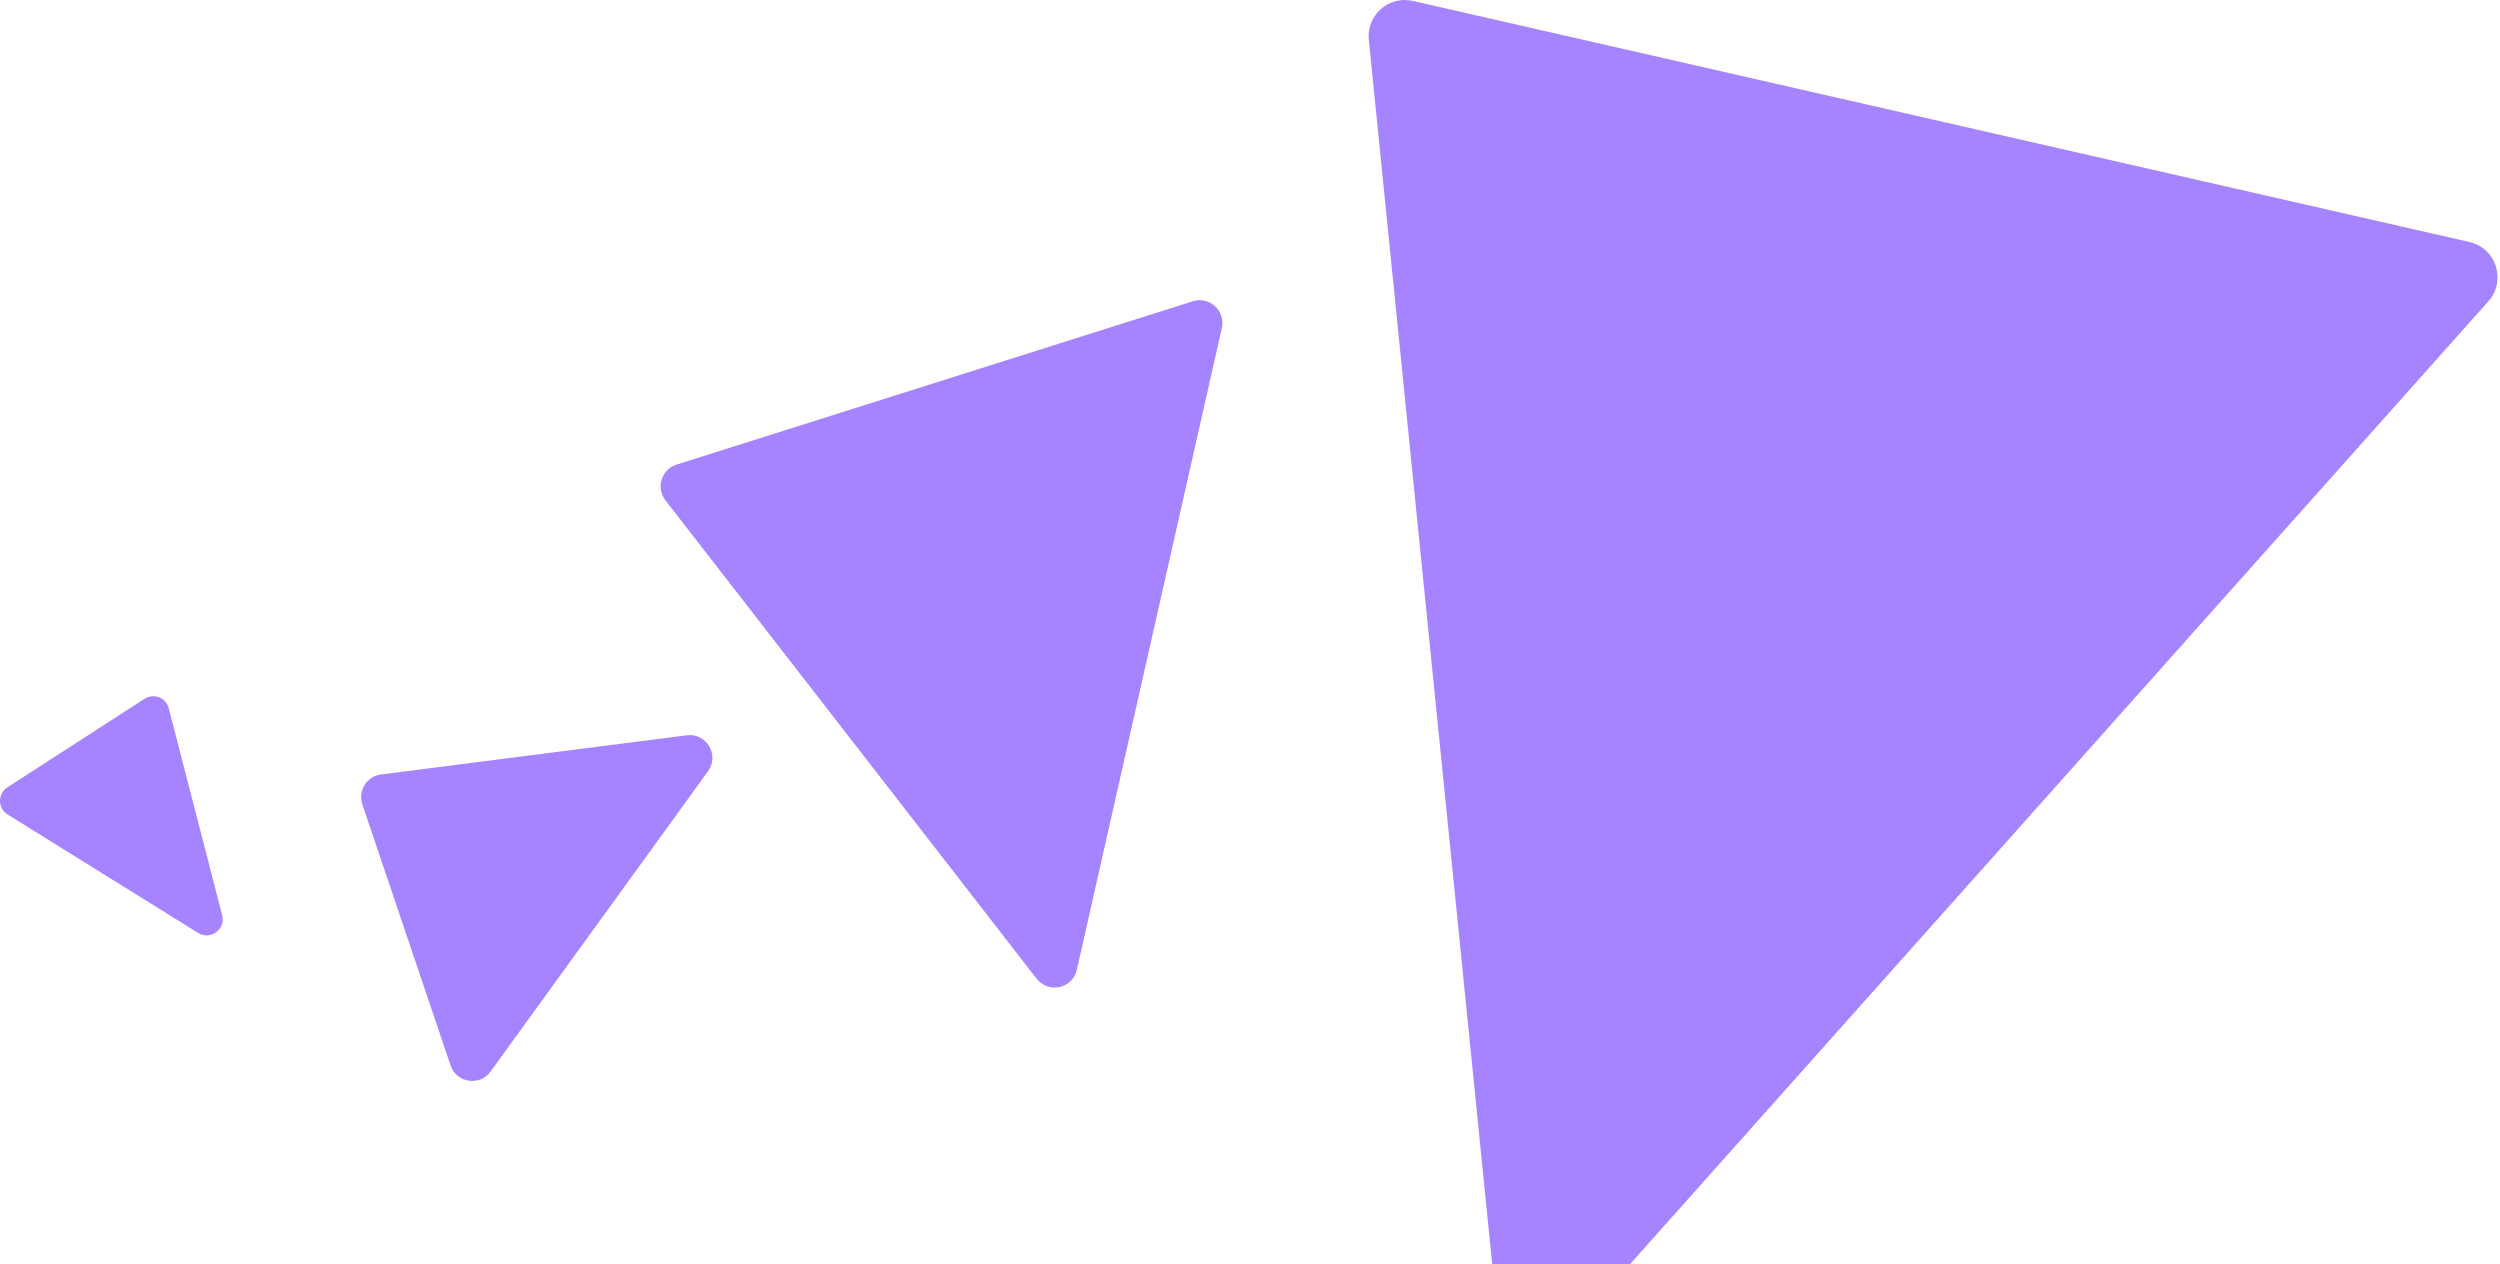
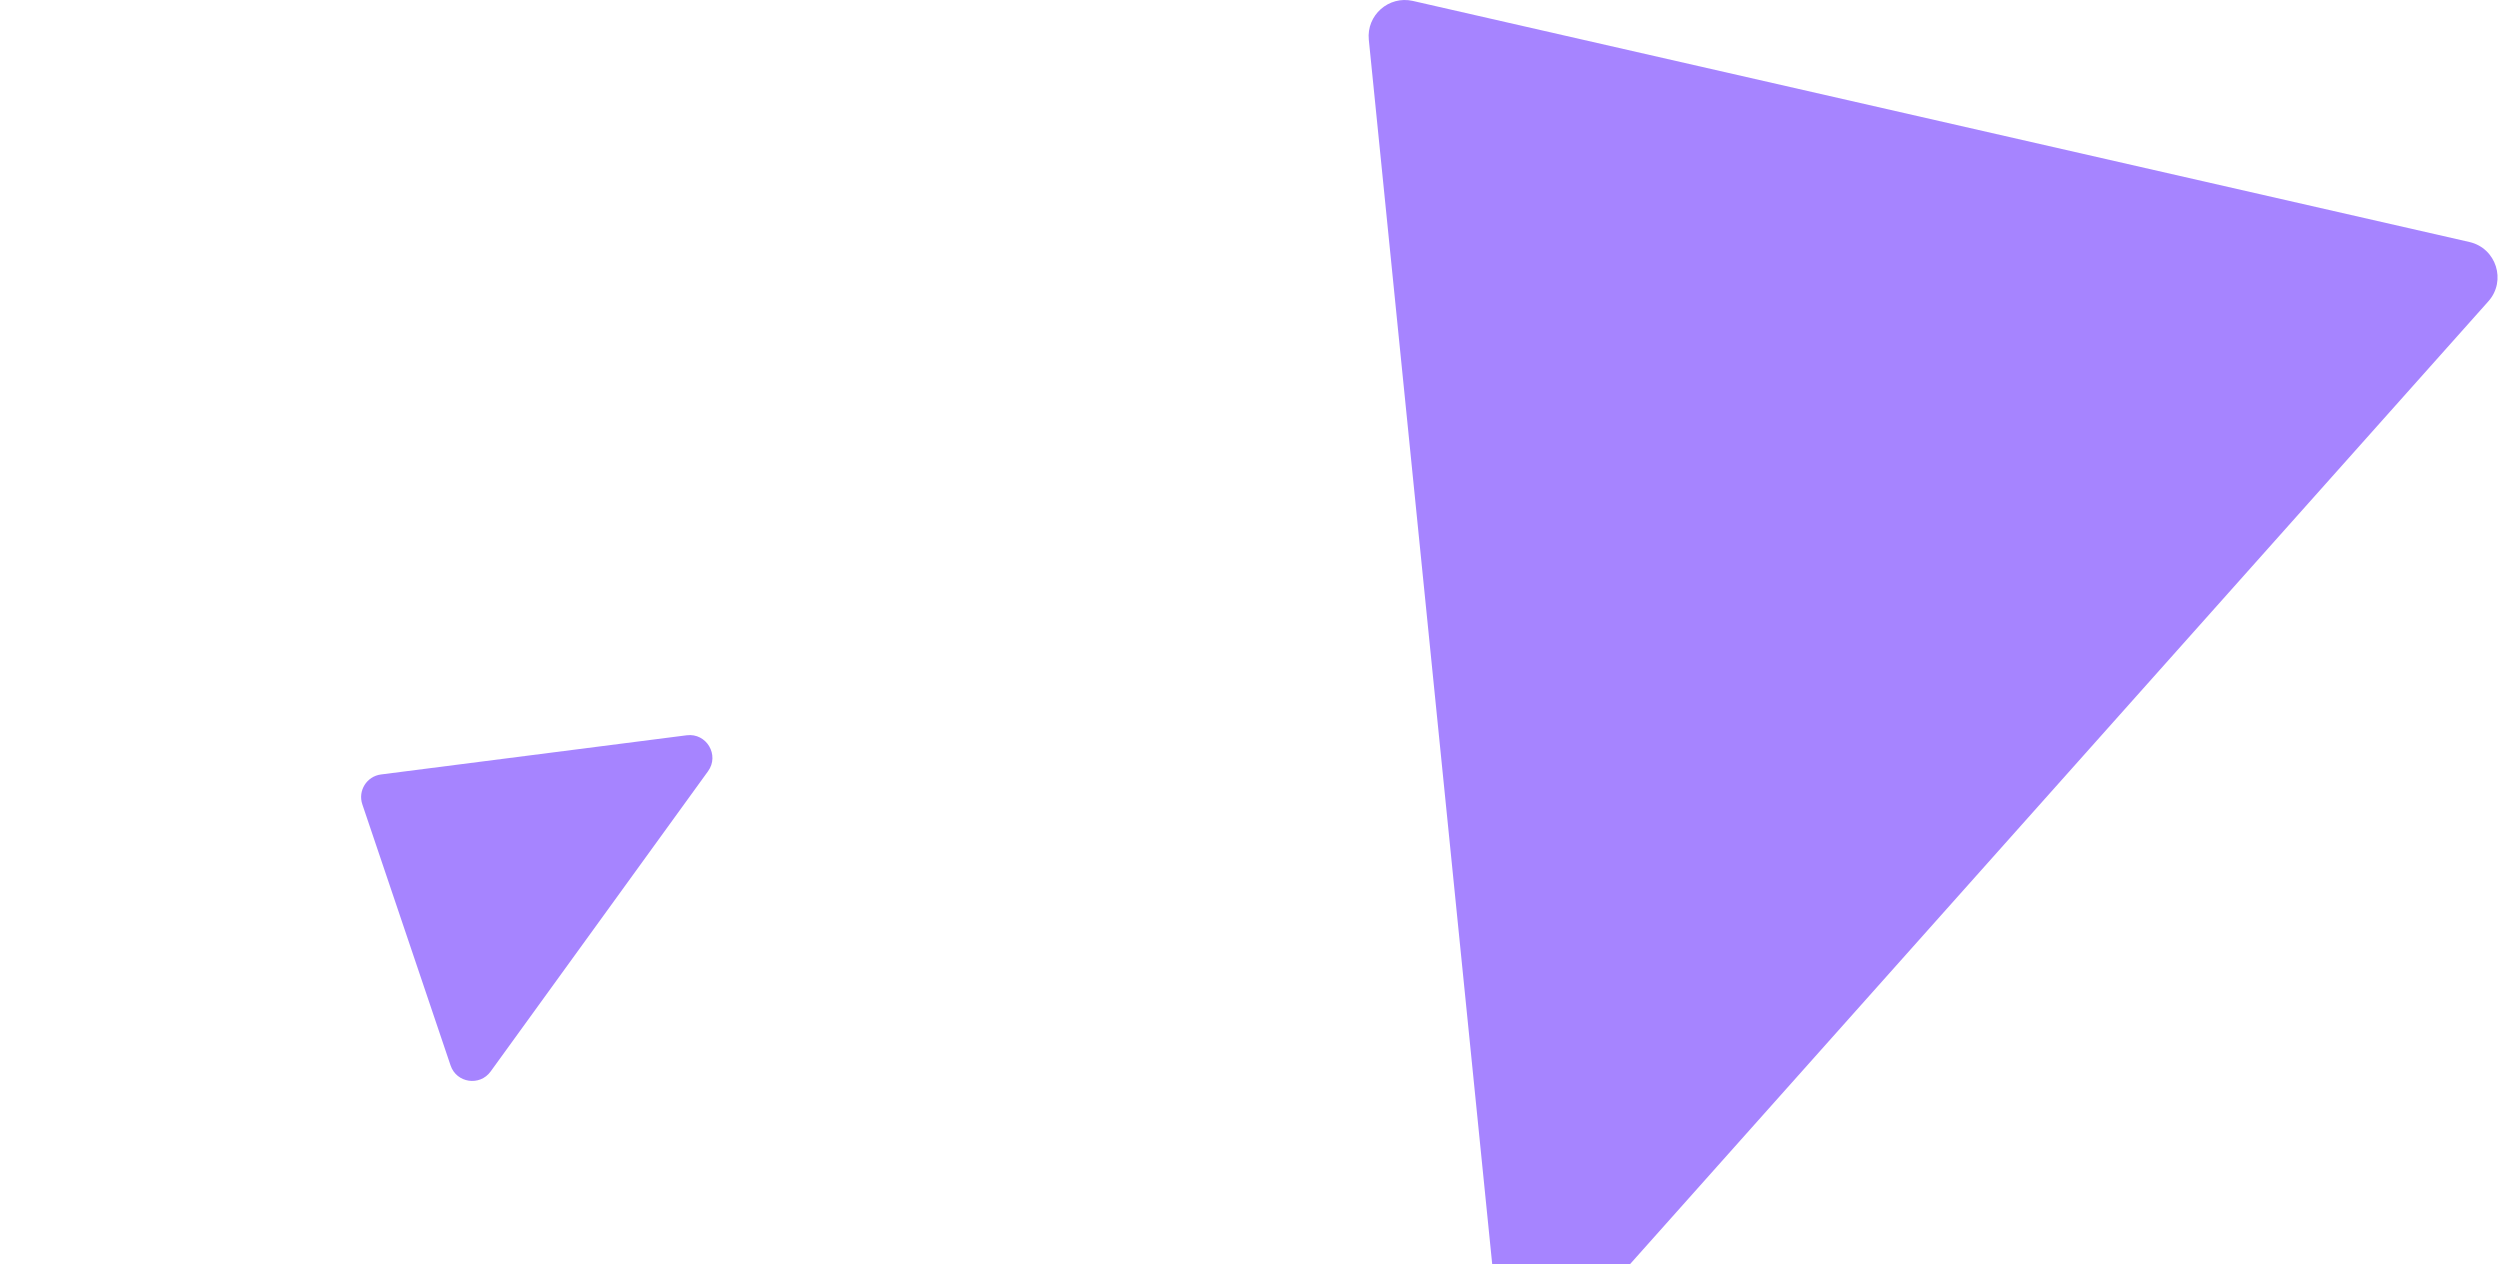
<svg xmlns="http://www.w3.org/2000/svg" width="530" height="268" viewBox="0 0 530 268" fill="none">
  <path d="M523.514 51.303L299.526 0.196C294.412 -0.97 289.662 3.224 290.188 8.441L317.566 280.09C318.236 286.731 326.482 289.406 330.924 284.424L527.533 63.882C531.417 59.526 529.204 52.602 523.514 51.303Z" fill="#A684FF" />
-   <path d="M252.865 63.873L143.426 98.494C140.222 99.508 139.007 103.402 141.067 106.057L219.765 207.491C222.267 210.716 227.392 209.576 228.292 205.596L259.033 69.54C259.854 65.904 256.42 62.748 252.865 63.873Z" fill="#A684FF" />
  <path d="M145.579 155.88L80.774 164.186C77.749 164.574 75.836 167.632 76.813 170.521L95.522 225.875C96.778 229.592 101.708 230.339 104.009 227.161L150.105 163.5C152.585 160.074 149.775 155.342 145.579 155.88Z" fill="#A684FF" />
-   <path d="M30.63 148.15L1.56 166.917C-0.541 168.273 -0.515 171.354 1.609 172.674L42.004 197.783C44.616 199.407 47.873 197.014 47.105 194.037L35.78 150.161C35.199 147.91 32.583 146.889 30.63 148.15Z" fill="#A684FF" />
</svg>